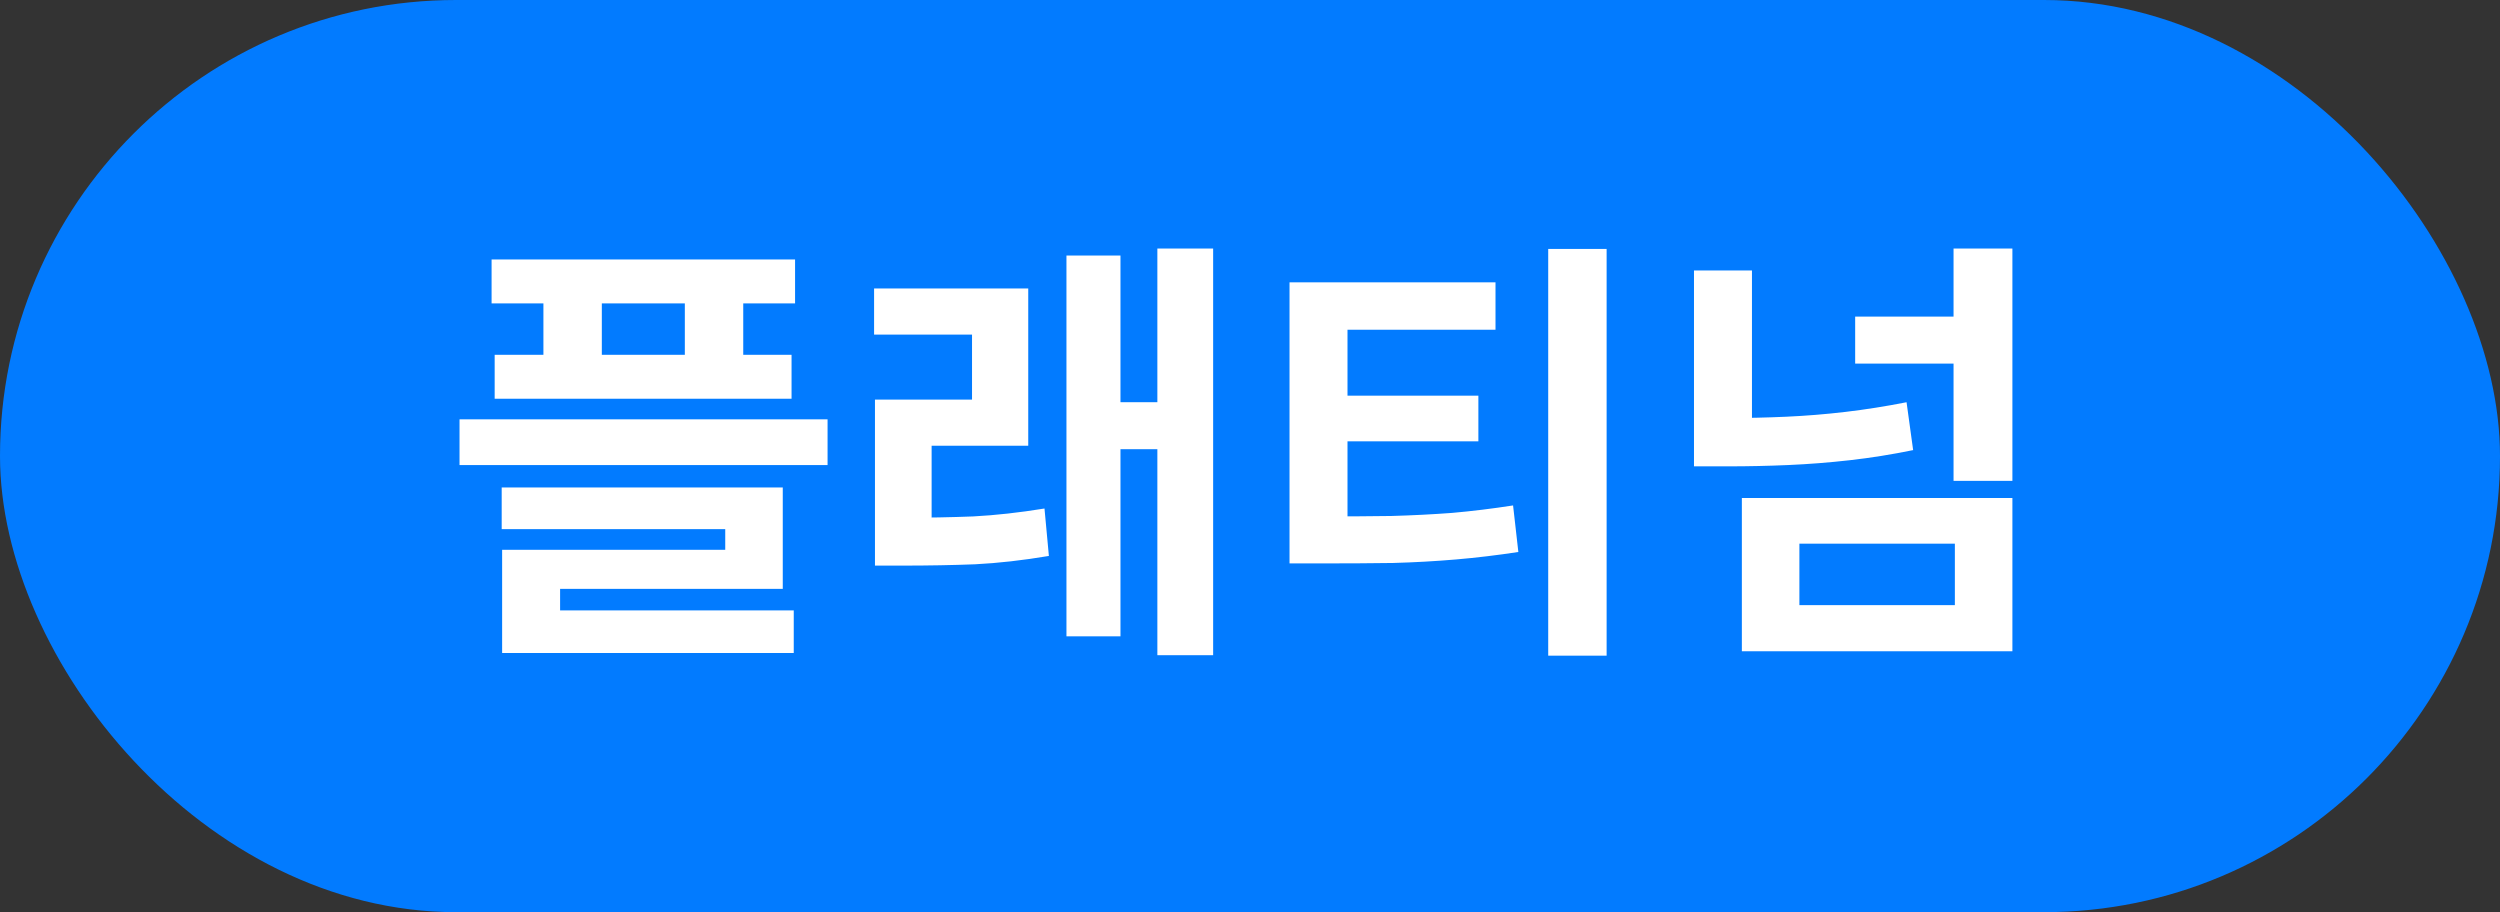
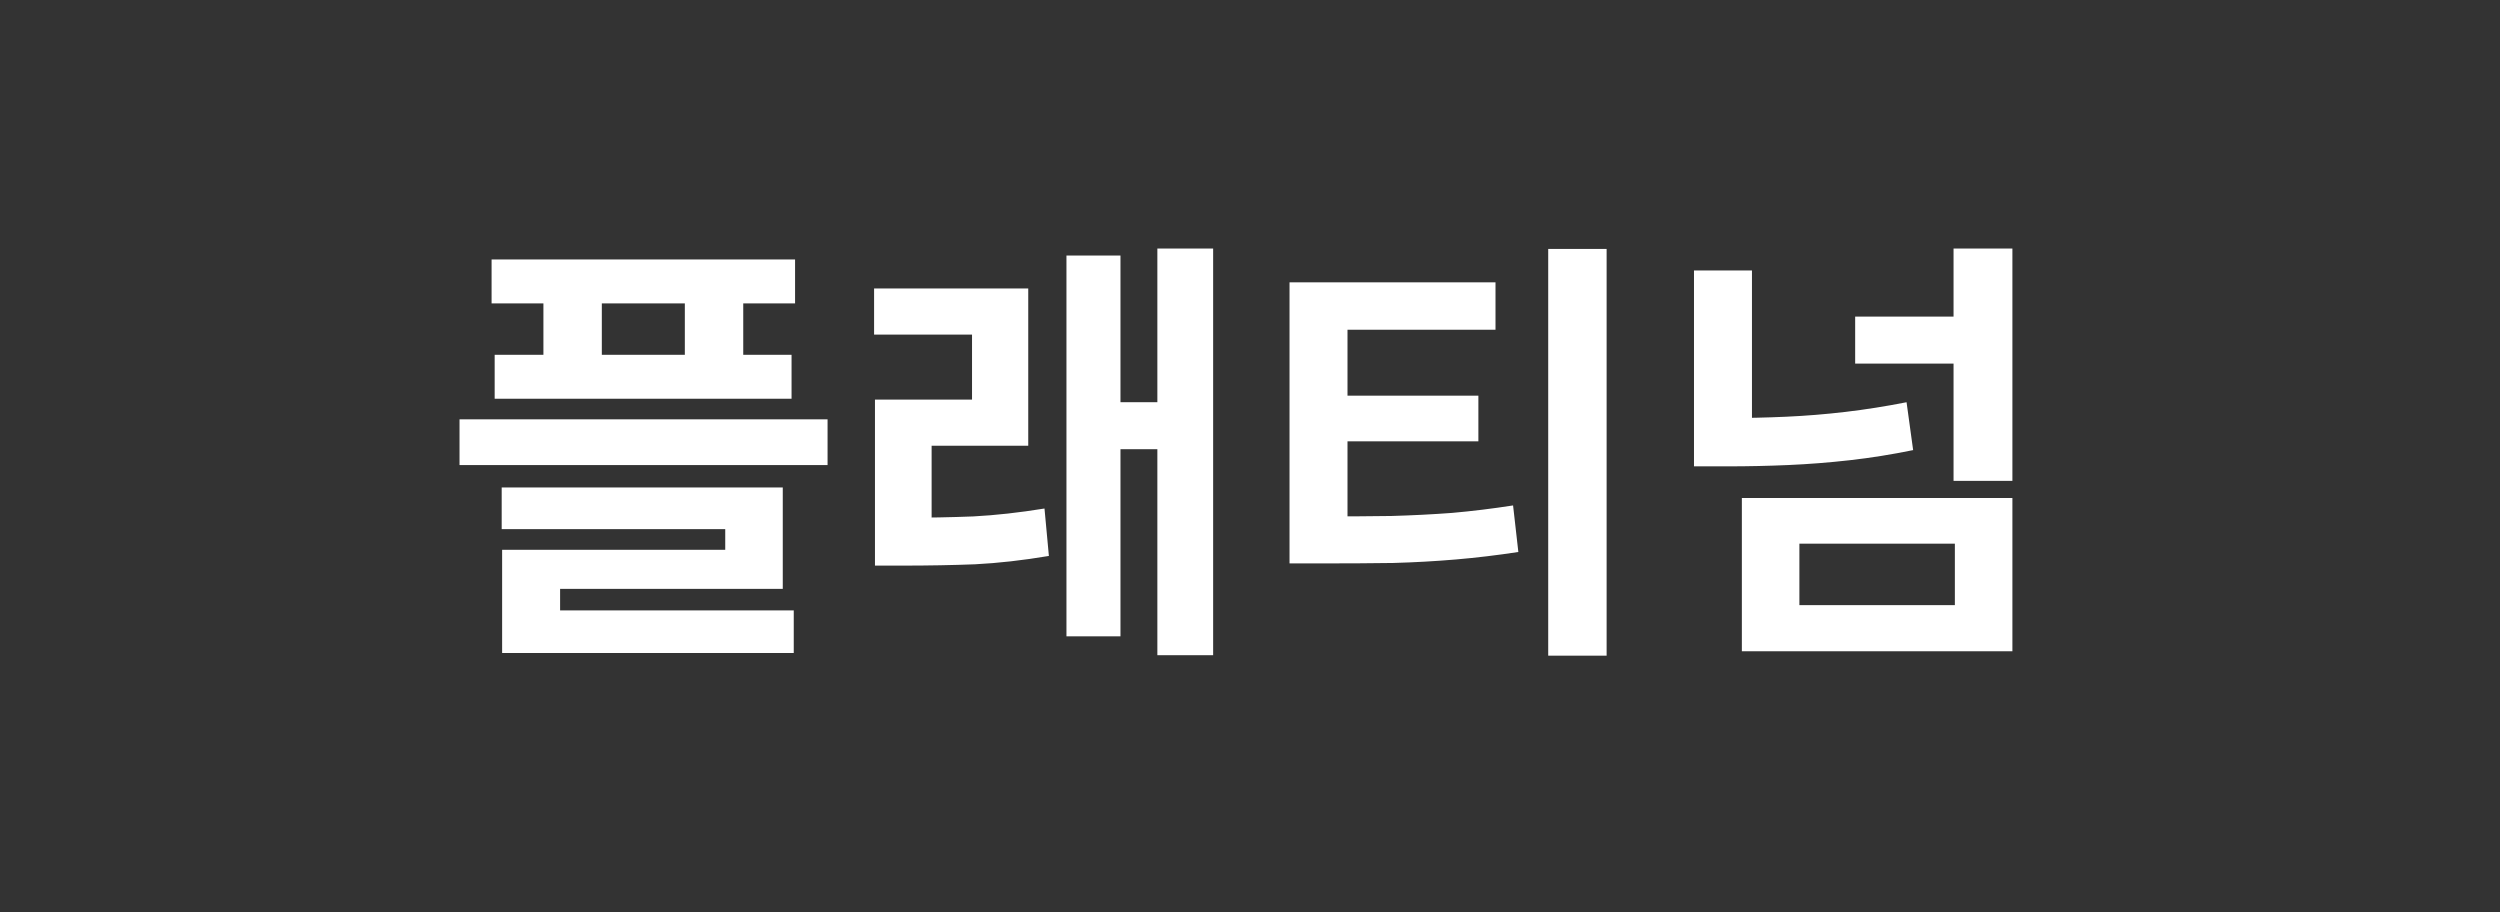
<svg xmlns="http://www.w3.org/2000/svg" width="148" height="54" viewBox="0 0 148 54" fill="none">
  <rect x="0" y="0" width="148" height="54" fill="#333333" stroke="none" />
-   <rect width="148" height="54" rx="27" fill="#027BFF" />
  <path d="M29.102 15.362H47.068V17.962H29.102V15.362ZM29.284 21.004H46.86V23.604H29.284V21.004ZM32.17 16.376H35.628V22.668H32.17V16.376ZM40.542 16.376H44V22.668H40.542V16.376ZM27.204 24.826H48.992V27.53H27.204V24.826ZM29.7 28.856H46.34V34.862H33.158V37.098H29.726V32.548H42.934V31.326H29.7V28.856ZM29.726 36.136H46.99V38.658H29.726V36.136ZM51.798 30.65H53.488C54.927 30.65 56.305 30.624 57.622 30.572C58.939 30.503 60.343 30.347 61.834 30.104L62.094 32.912C60.551 33.172 59.095 33.337 57.726 33.406C56.374 33.458 54.961 33.484 53.488 33.484H51.798V30.65ZM51.746 17.078H60.872V26.386H55.152V31.664H51.798V23.656H57.544V19.808H51.746V17.078ZM68.516 14.712H71.818V38.788H68.516V14.712ZM65.318 23.812H69.322V26.594H65.318V23.812ZM63.134 15.128H66.332V37.67H63.134V15.128ZM76.34 30.572H78.42C79.824 30.572 81.141 30.563 82.372 30.546C83.603 30.511 84.799 30.451 85.96 30.364C87.139 30.26 88.343 30.113 89.574 29.922L89.886 32.678C88.638 32.869 87.407 33.016 86.194 33.12C84.981 33.224 83.741 33.293 82.476 33.328C81.211 33.345 79.859 33.354 78.42 33.354H76.34V30.572ZM76.34 16.714H88.534V19.522H79.772V31.482H76.34V16.714ZM78.992 23.422H87.52V26.126H78.992V23.422ZM91.654 14.738H95.112V38.814H91.654V14.738ZM103.118 29.48H119.134V38.554H103.118V29.48ZM115.728 32.184H106.524V35.824H115.728V32.184ZM100.284 16.012H103.716V25.996H100.284V16.012ZM100.284 24.748H102.312C103.439 24.748 104.583 24.722 105.744 24.67C106.905 24.618 108.075 24.523 109.254 24.384C110.433 24.245 111.637 24.055 112.868 23.812L113.258 26.646C111.993 26.906 110.745 27.105 109.514 27.244C108.283 27.383 107.07 27.478 105.874 27.53C104.678 27.582 103.491 27.608 102.312 27.608H100.284V24.748ZM115.65 14.712H119.134V28.466H115.65V14.712ZM109.826 18.742H116.404V21.524H109.826V18.742Z" fill="white" />
</svg>